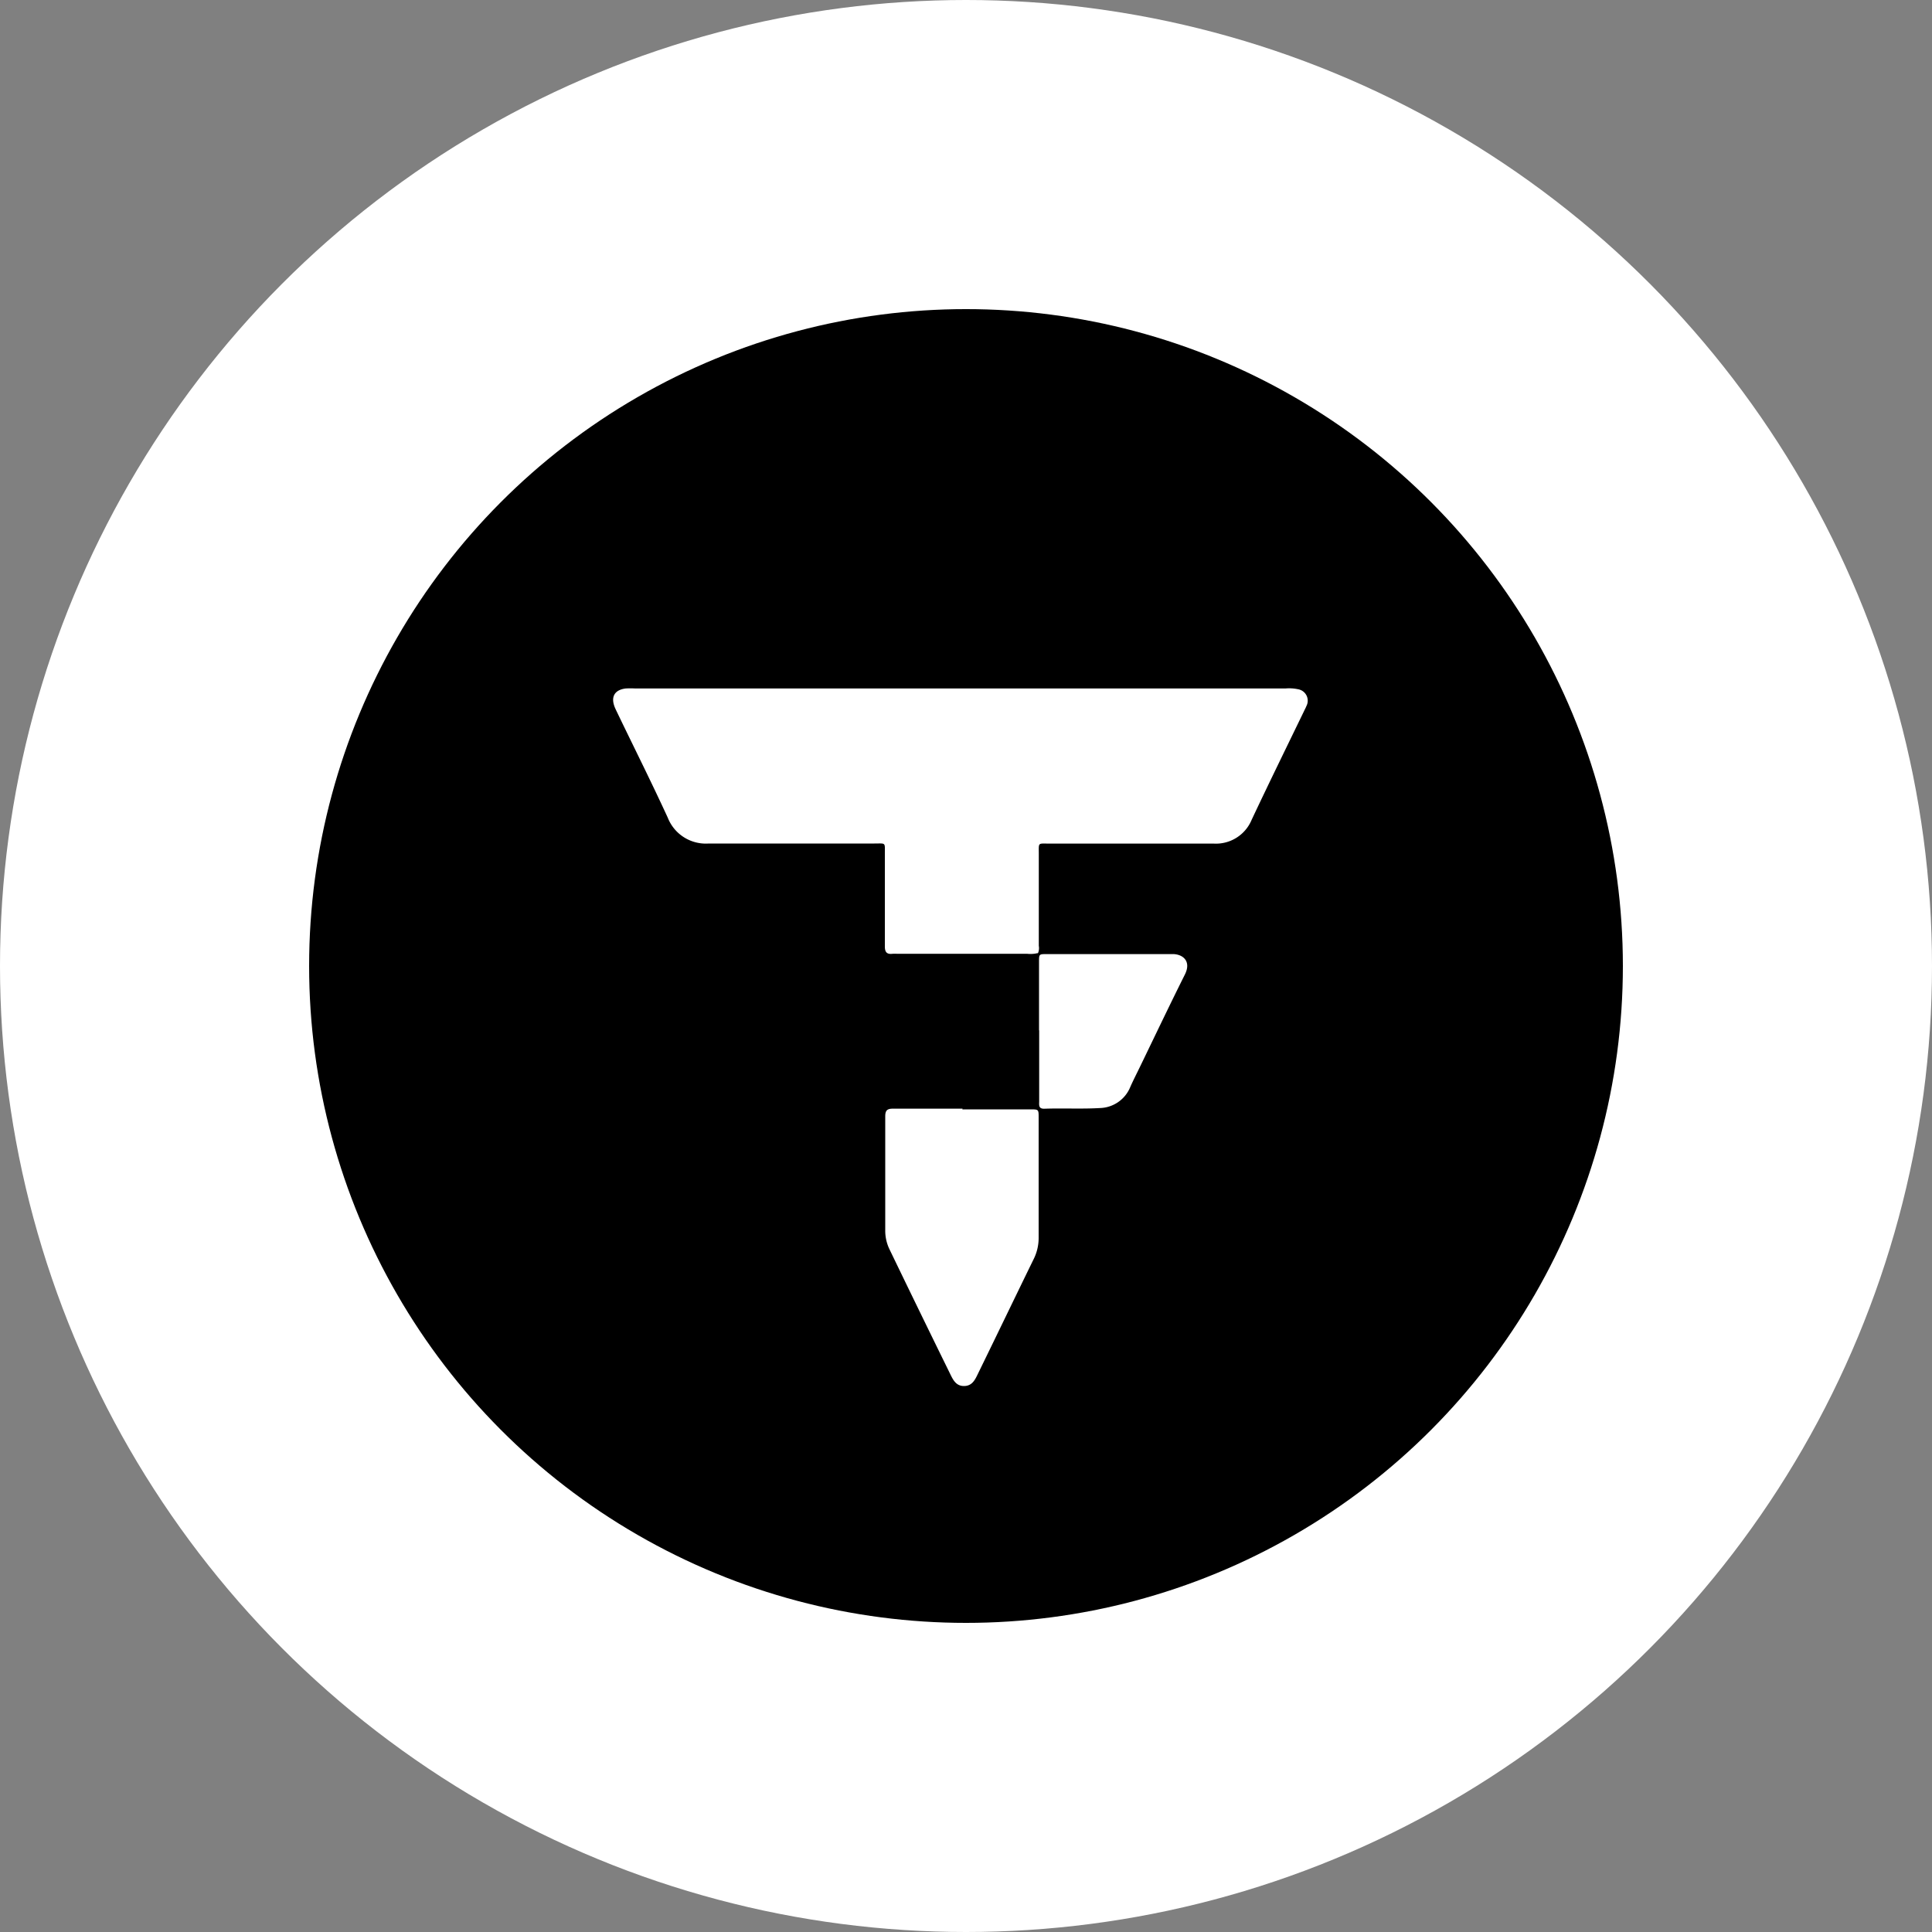
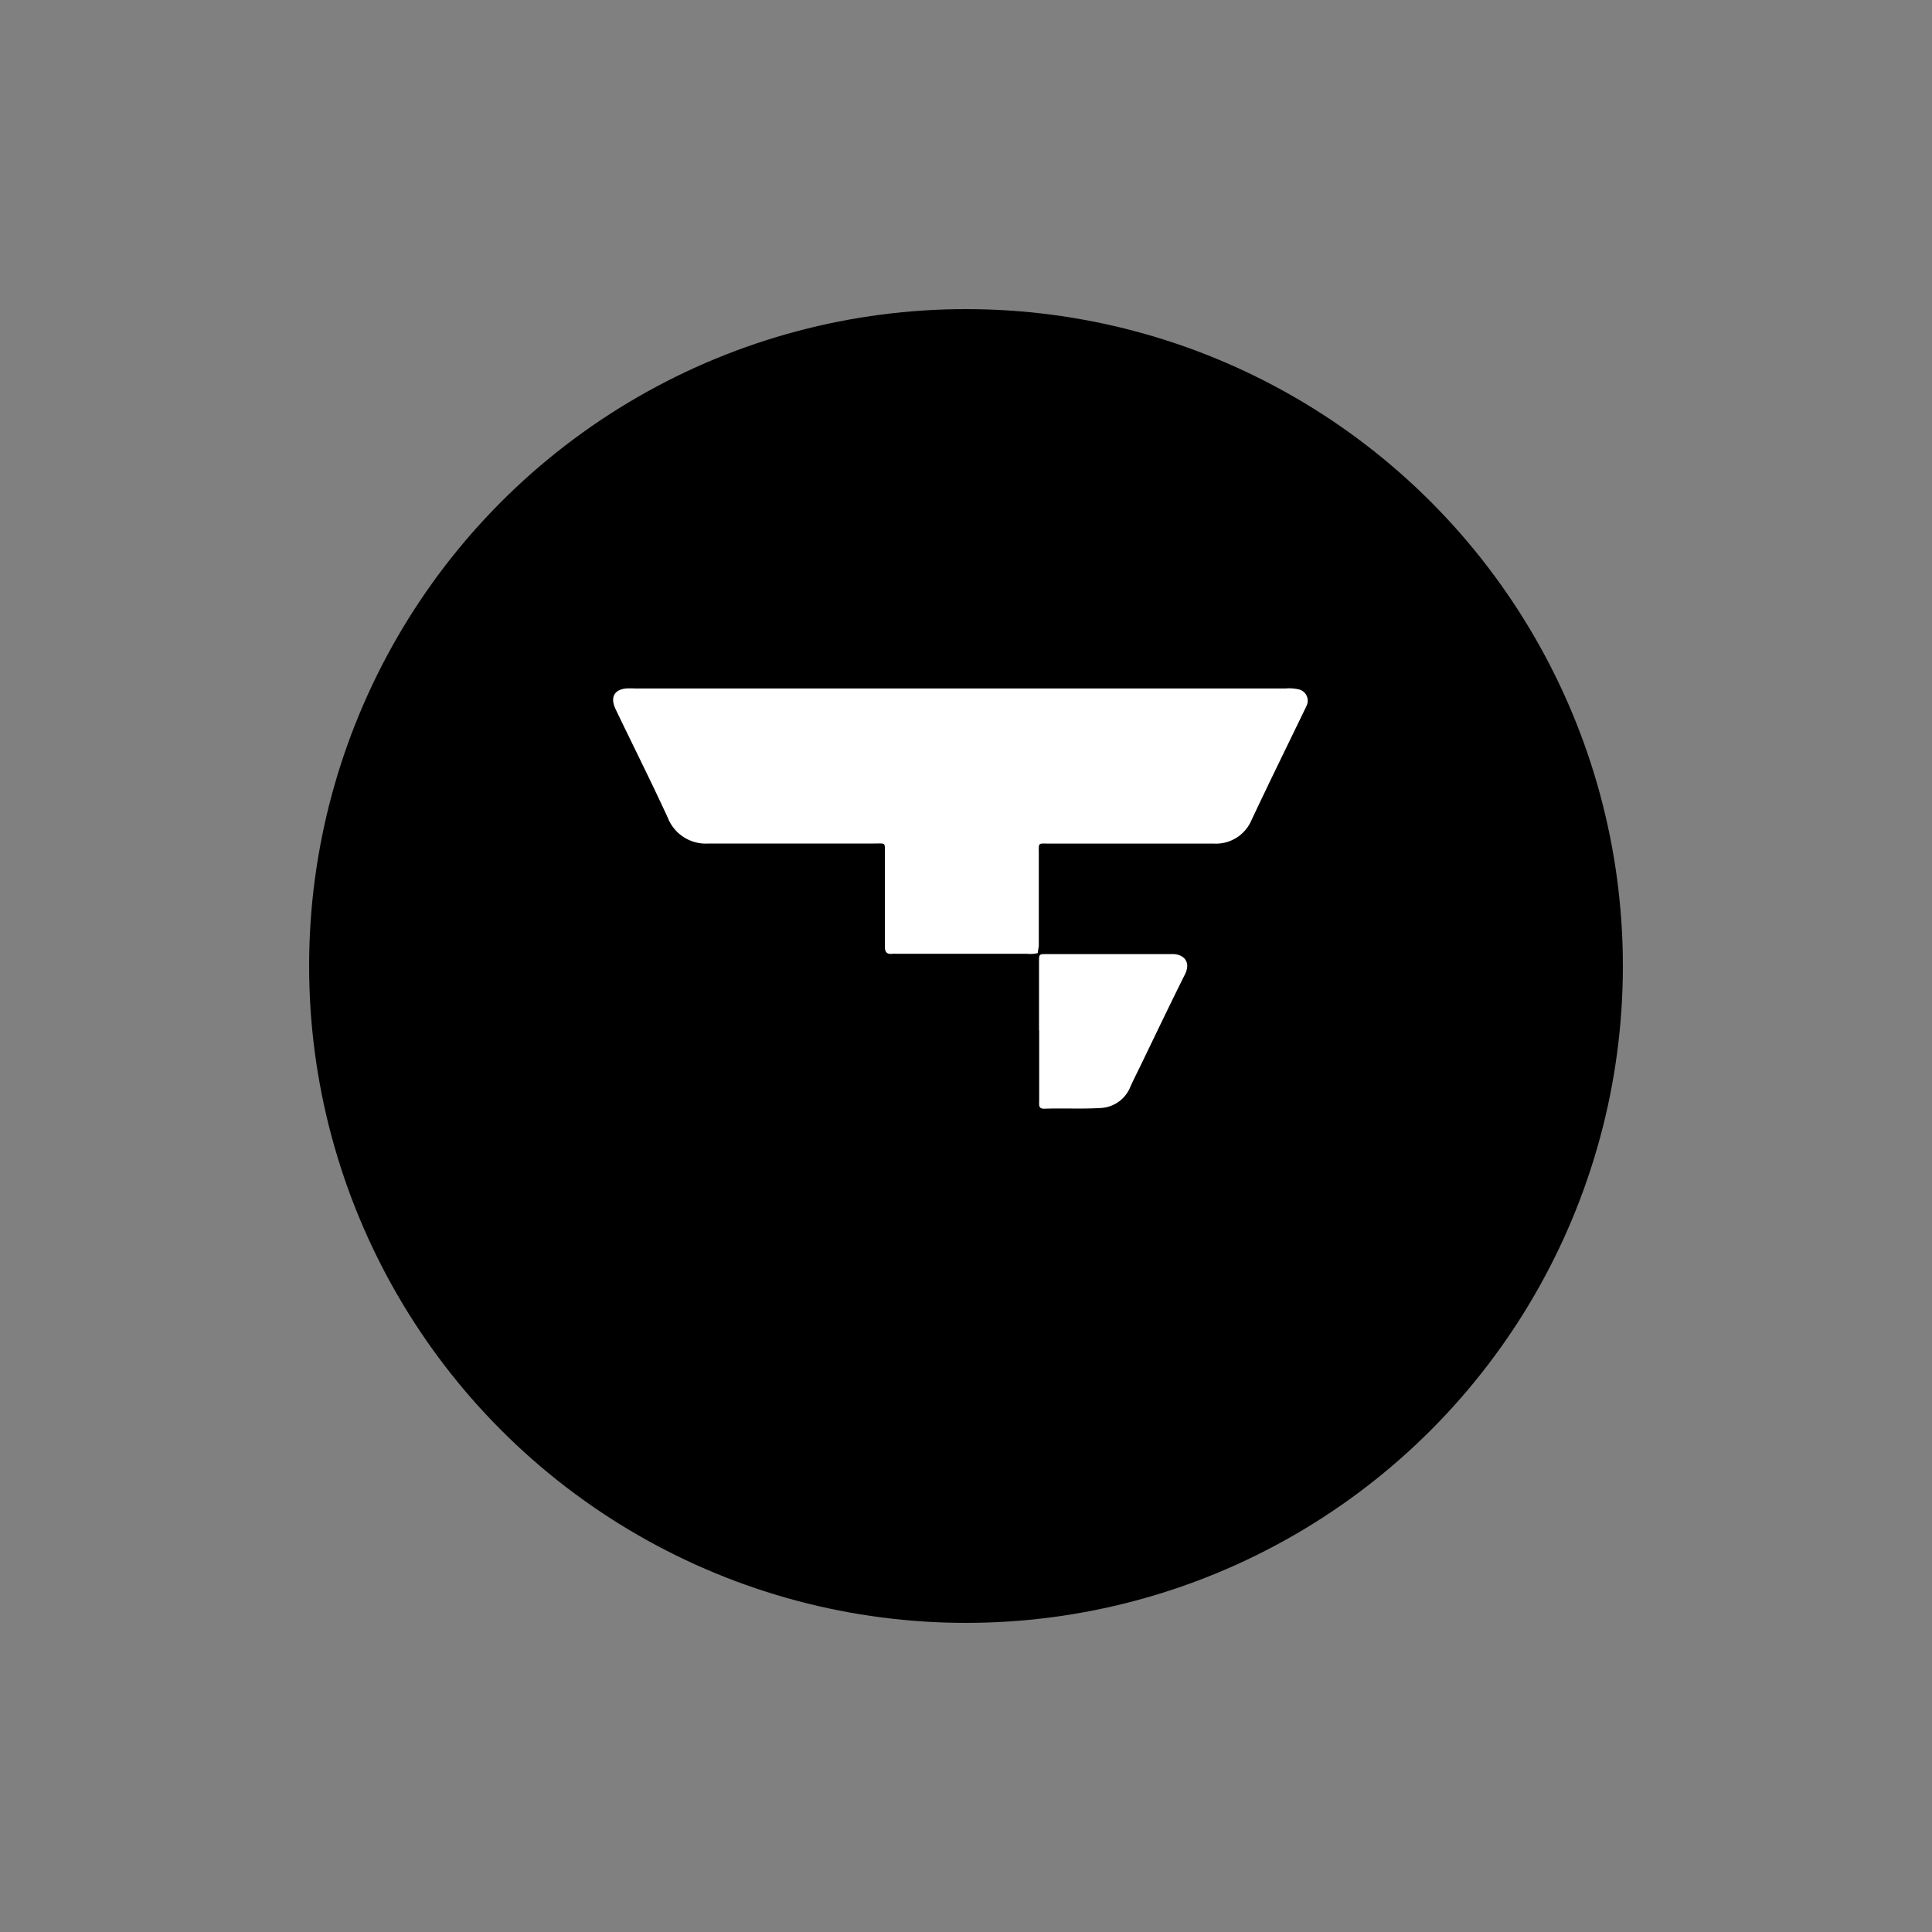
<svg xmlns="http://www.w3.org/2000/svg" width="25" height="25" viewBox="0 0 25 25">
  <rect x="0" y="0" width="25" height="25" fill="#808080" stroke="none" />
  <g id="Group_9" data-name="Group 9" transform="translate(-3028 67)">
-     <circle id="Ellipse_4" data-name="Ellipse 4" cx="12.5" cy="12.5" r="12.5" transform="translate(3028 -67)" fill="#fff" />
    <g id="Group_5" data-name="Group 5" transform="translate(16.947 -25.877)">
      <circle id="Ellipse_2" data-name="Ellipse 2" cx="8.5" cy="8.5" r="8.5" transform="translate(3015.053 -37.123)" />
      <g id="Group_2" data-name="Group 2" transform="translate(3018.989 -32.221)">
-         <path id="Path_1" data-name="Path 1" d="M9.506,7.689a.4.4,0,0,1-.137.009H7.684a.461.461,0,0,0-.056,0c-.07.008-.1-.016-.1-.094s0-.132,0-.2q0-.5,0-1c0-.152.015-.133-.136-.133q-1.072,0-2.144,0a.529.529,0,0,1-.529-.334c-.206-.448-.427-.889-.641-1.333-.014-.03-.029-.059-.042-.089-.059-.139-.008-.232.138-.25a1.023,1.023,0,0,1,.125,0h8.411a.554.554,0,0,1,.166.01.15.15,0,0,1,.106.219c-.008.022-.02.042-.03.064-.227.469-.457.937-.679,1.409a.5.5,0,0,1-.49.305c-.682,0-1.365,0-2.047,0H9.654c-.149,0-.134-.018-.134.135,0,.4,0,.792,0,1.188a.162.162,0,0,1-.013.1Z" transform="translate(-4.014 -4.258)" fill="#fff" />
-         <path id="Path_7" data-name="Path 7" d="M13.624,17.608H14.5c.109,0,.111,0,.111.1q0,.784,0,1.569a.611.611,0,0,1-.066.272c-.239.489-.475.98-.714,1.469-.039.08-.074.168-.183.17s-.147-.085-.186-.165q-.393-.8-.783-1.608a.555.555,0,0,1-.053-.246c0-.49,0-.98,0-1.47,0-.078.026-.1.1-.1.3,0,.6,0,.9,0Z" transform="translate(-9.107 -12.155)" fill="#fff" />
+         <path id="Path_1" data-name="Path 1" d="M9.506,7.689a.4.4,0,0,1-.137.009H7.684a.461.461,0,0,0-.056,0c-.07.008-.1-.016-.1-.094s0-.132,0-.2q0-.5,0-1c0-.152.015-.133-.136-.133q-1.072,0-2.144,0a.529.529,0,0,1-.529-.334c-.206-.448-.427-.889-.641-1.333-.014-.03-.029-.059-.042-.089-.059-.139-.008-.232.138-.25a1.023,1.023,0,0,1,.125,0h8.411a.554.554,0,0,1,.166.01.15.15,0,0,1,.106.219c-.008.022-.02.042-.03.064-.227.469-.457.937-.679,1.409a.5.5,0,0,1-.49.305c-.682,0-1.365,0-2.047,0H9.654c-.149,0-.134-.018-.134.135,0,.4,0,.792,0,1.188Z" transform="translate(-4.014 -4.258)" fill="#fff" />
        <path id="Path_8" data-name="Path 8" d="M17.5,13.678c0-.3,0-.594,0-.891,0-.1,0-.1.1-.1h1.573l.069,0c.13.007.228.1.145.265-.2.4-.39.8-.584,1.2-.041.085-.084.168-.122.254a.437.437,0,0,1-.392.273c-.24.014-.482,0-.723.009-.076,0-.064-.05-.064-.1q0-.459,0-.919Z" transform="translate(-11.991 -9.243)" fill="#fff" />
      </g>
    </g>
  </g>
</svg>